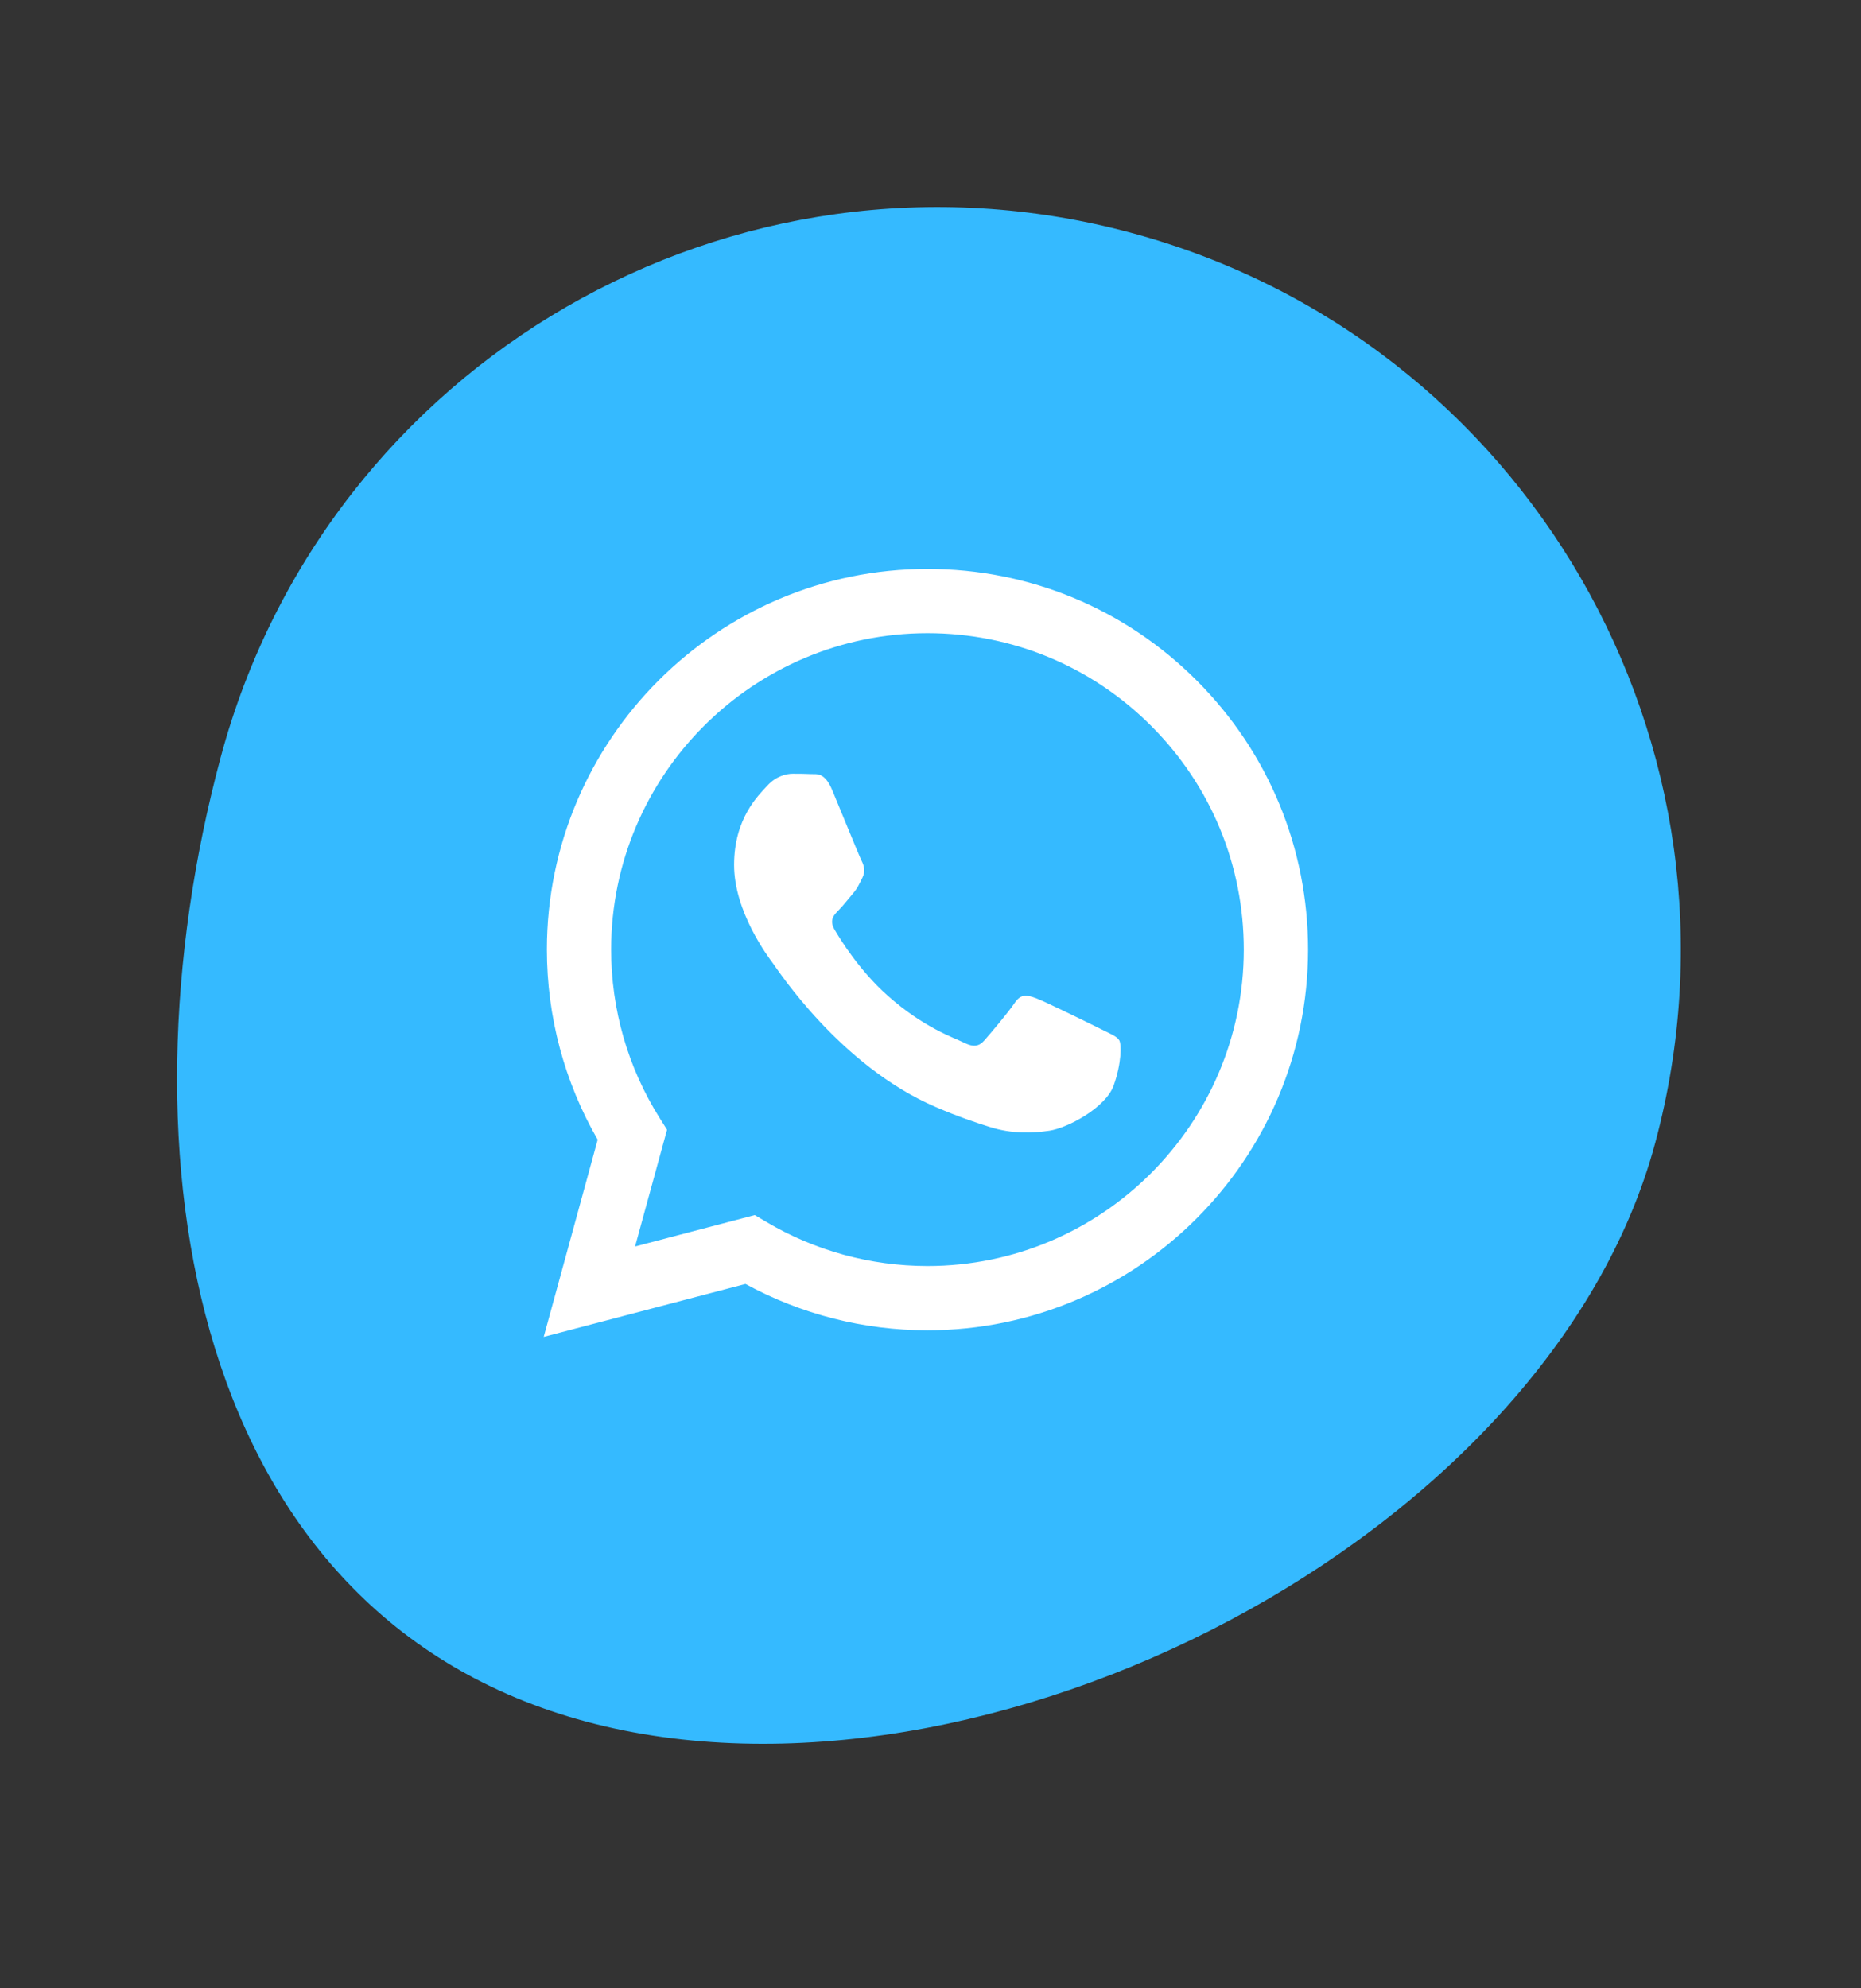
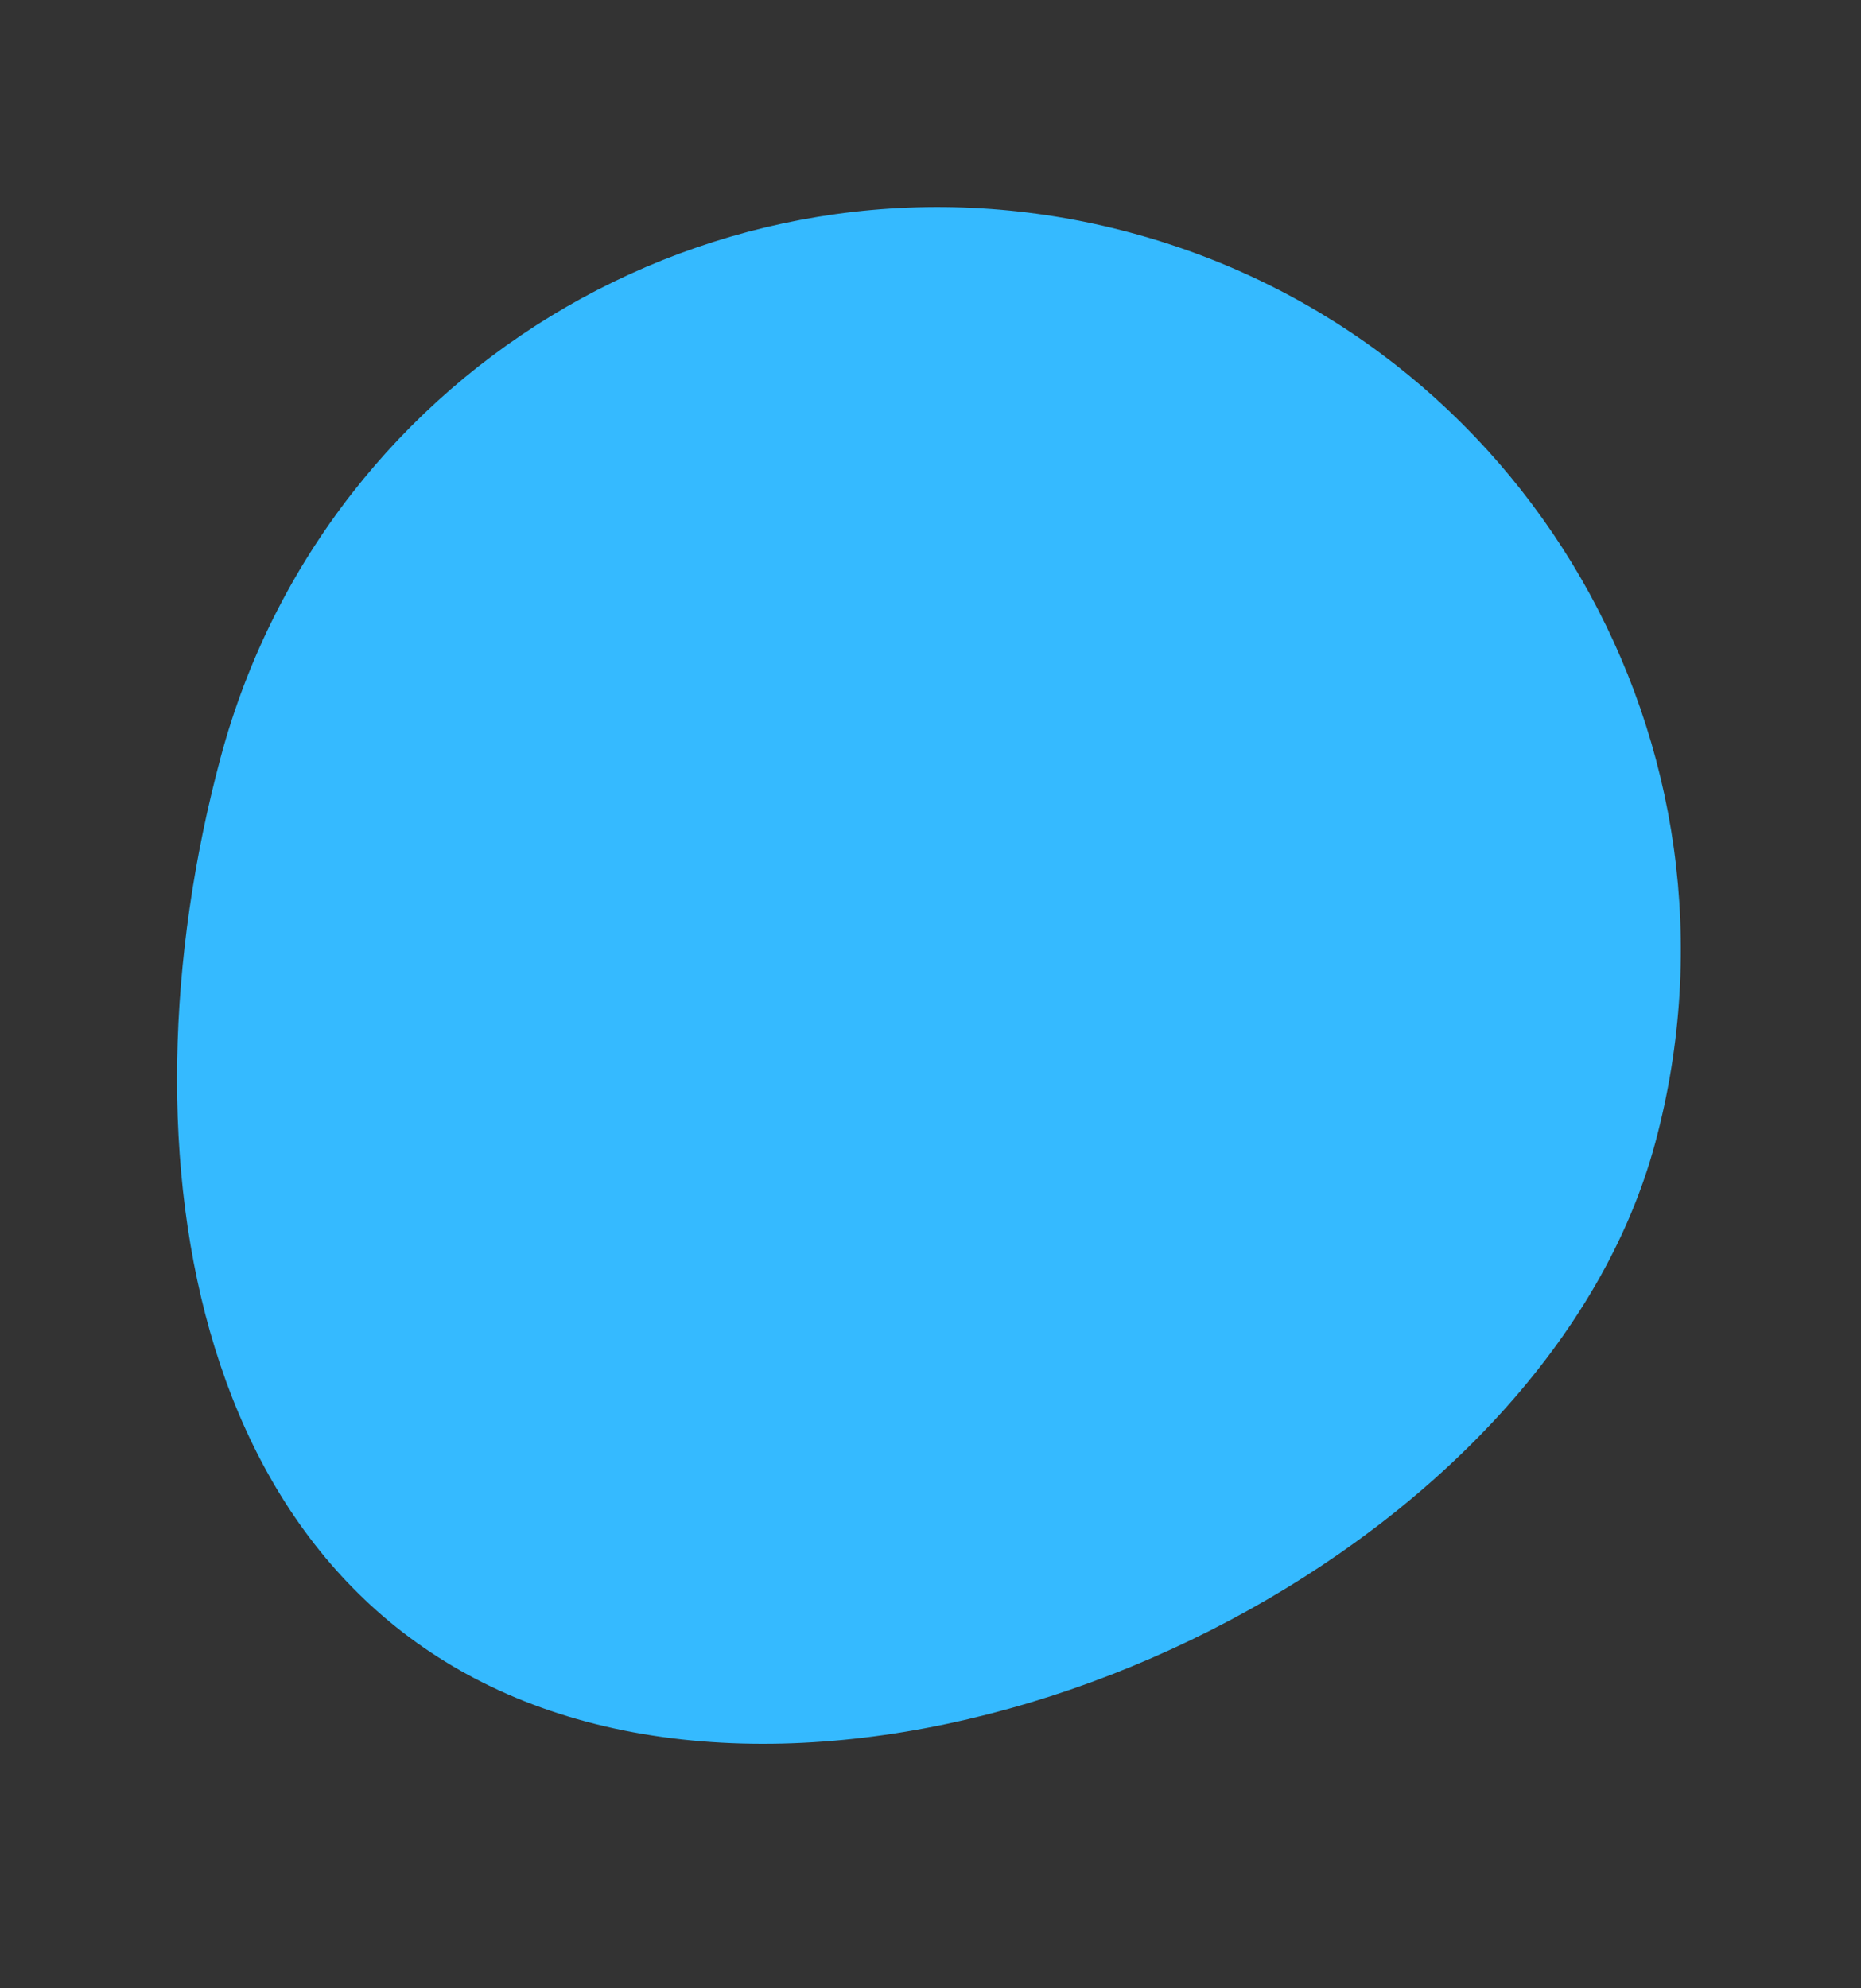
<svg xmlns="http://www.w3.org/2000/svg" width="44" height="47" viewBox="0 0 44 47" fill="none">
  <rect x="0" y="0" width="44" height="47" fill="#333333" stroke="none" />
  <path d="M13.862 40.696C4.495 38.186 2.704 27.282 5.214 17.914C7.724 8.546 17.353 2.987 26.721 5.497C36.089 8.007 41.648 17.636 39.138 27.004C36.628 36.371 23.23 43.206 13.862 40.696Z" fill="#35BAFF" />
-   <path fill-rule="evenodd" clip-rule="evenodd" d="M28.294 16.086C26.595 14.386 24.335 13.449 21.928 13.448C16.969 13.448 12.932 17.483 12.93 22.443C12.93 24.028 13.344 25.576 14.131 26.94L12.855 31.601L17.625 30.35C18.939 31.067 20.419 31.445 21.925 31.445H21.928C26.887 31.445 30.924 27.41 30.927 22.45C30.927 20.047 29.992 17.787 28.294 16.086ZM21.928 29.926H21.925C20.583 29.925 19.267 29.565 18.119 28.884L17.846 28.722L15.015 29.464L15.771 26.705L15.593 26.422C14.844 25.232 14.449 23.856 14.449 22.443C14.451 18.321 17.806 14.967 21.931 14.967C23.929 14.968 25.807 15.747 27.219 17.16C28.631 18.573 29.408 20.452 29.407 22.45C29.405 26.572 26.05 29.926 21.928 29.926ZM26.031 24.326C25.806 24.214 24.701 23.67 24.494 23.595C24.288 23.52 24.139 23.483 23.989 23.708C23.839 23.933 23.408 24.439 23.277 24.589C23.145 24.739 23.014 24.758 22.79 24.645C22.565 24.533 21.84 24.296 20.982 23.53C20.313 22.934 19.862 22.198 19.731 21.973C19.6 21.748 19.717 21.626 19.829 21.514C19.93 21.413 20.054 21.252 20.167 21.12C20.279 20.989 20.316 20.895 20.391 20.745C20.466 20.595 20.429 20.464 20.373 20.352C20.316 20.239 19.867 19.133 19.679 18.683C19.497 18.244 19.312 18.304 19.174 18.297C19.043 18.29 18.893 18.289 18.743 18.289C18.593 18.289 18.349 18.345 18.143 18.57C17.937 18.795 17.356 19.339 17.356 20.445C17.356 21.552 18.162 22.62 18.274 22.77C18.387 22.92 19.86 25.191 22.115 26.164C22.651 26.396 23.07 26.534 23.397 26.638C23.935 26.809 24.425 26.785 24.813 26.727C25.245 26.662 26.143 26.183 26.331 25.658C26.518 25.133 26.518 24.683 26.462 24.589C26.405 24.495 26.256 24.439 26.031 24.326Z" fill="white" />
</svg>